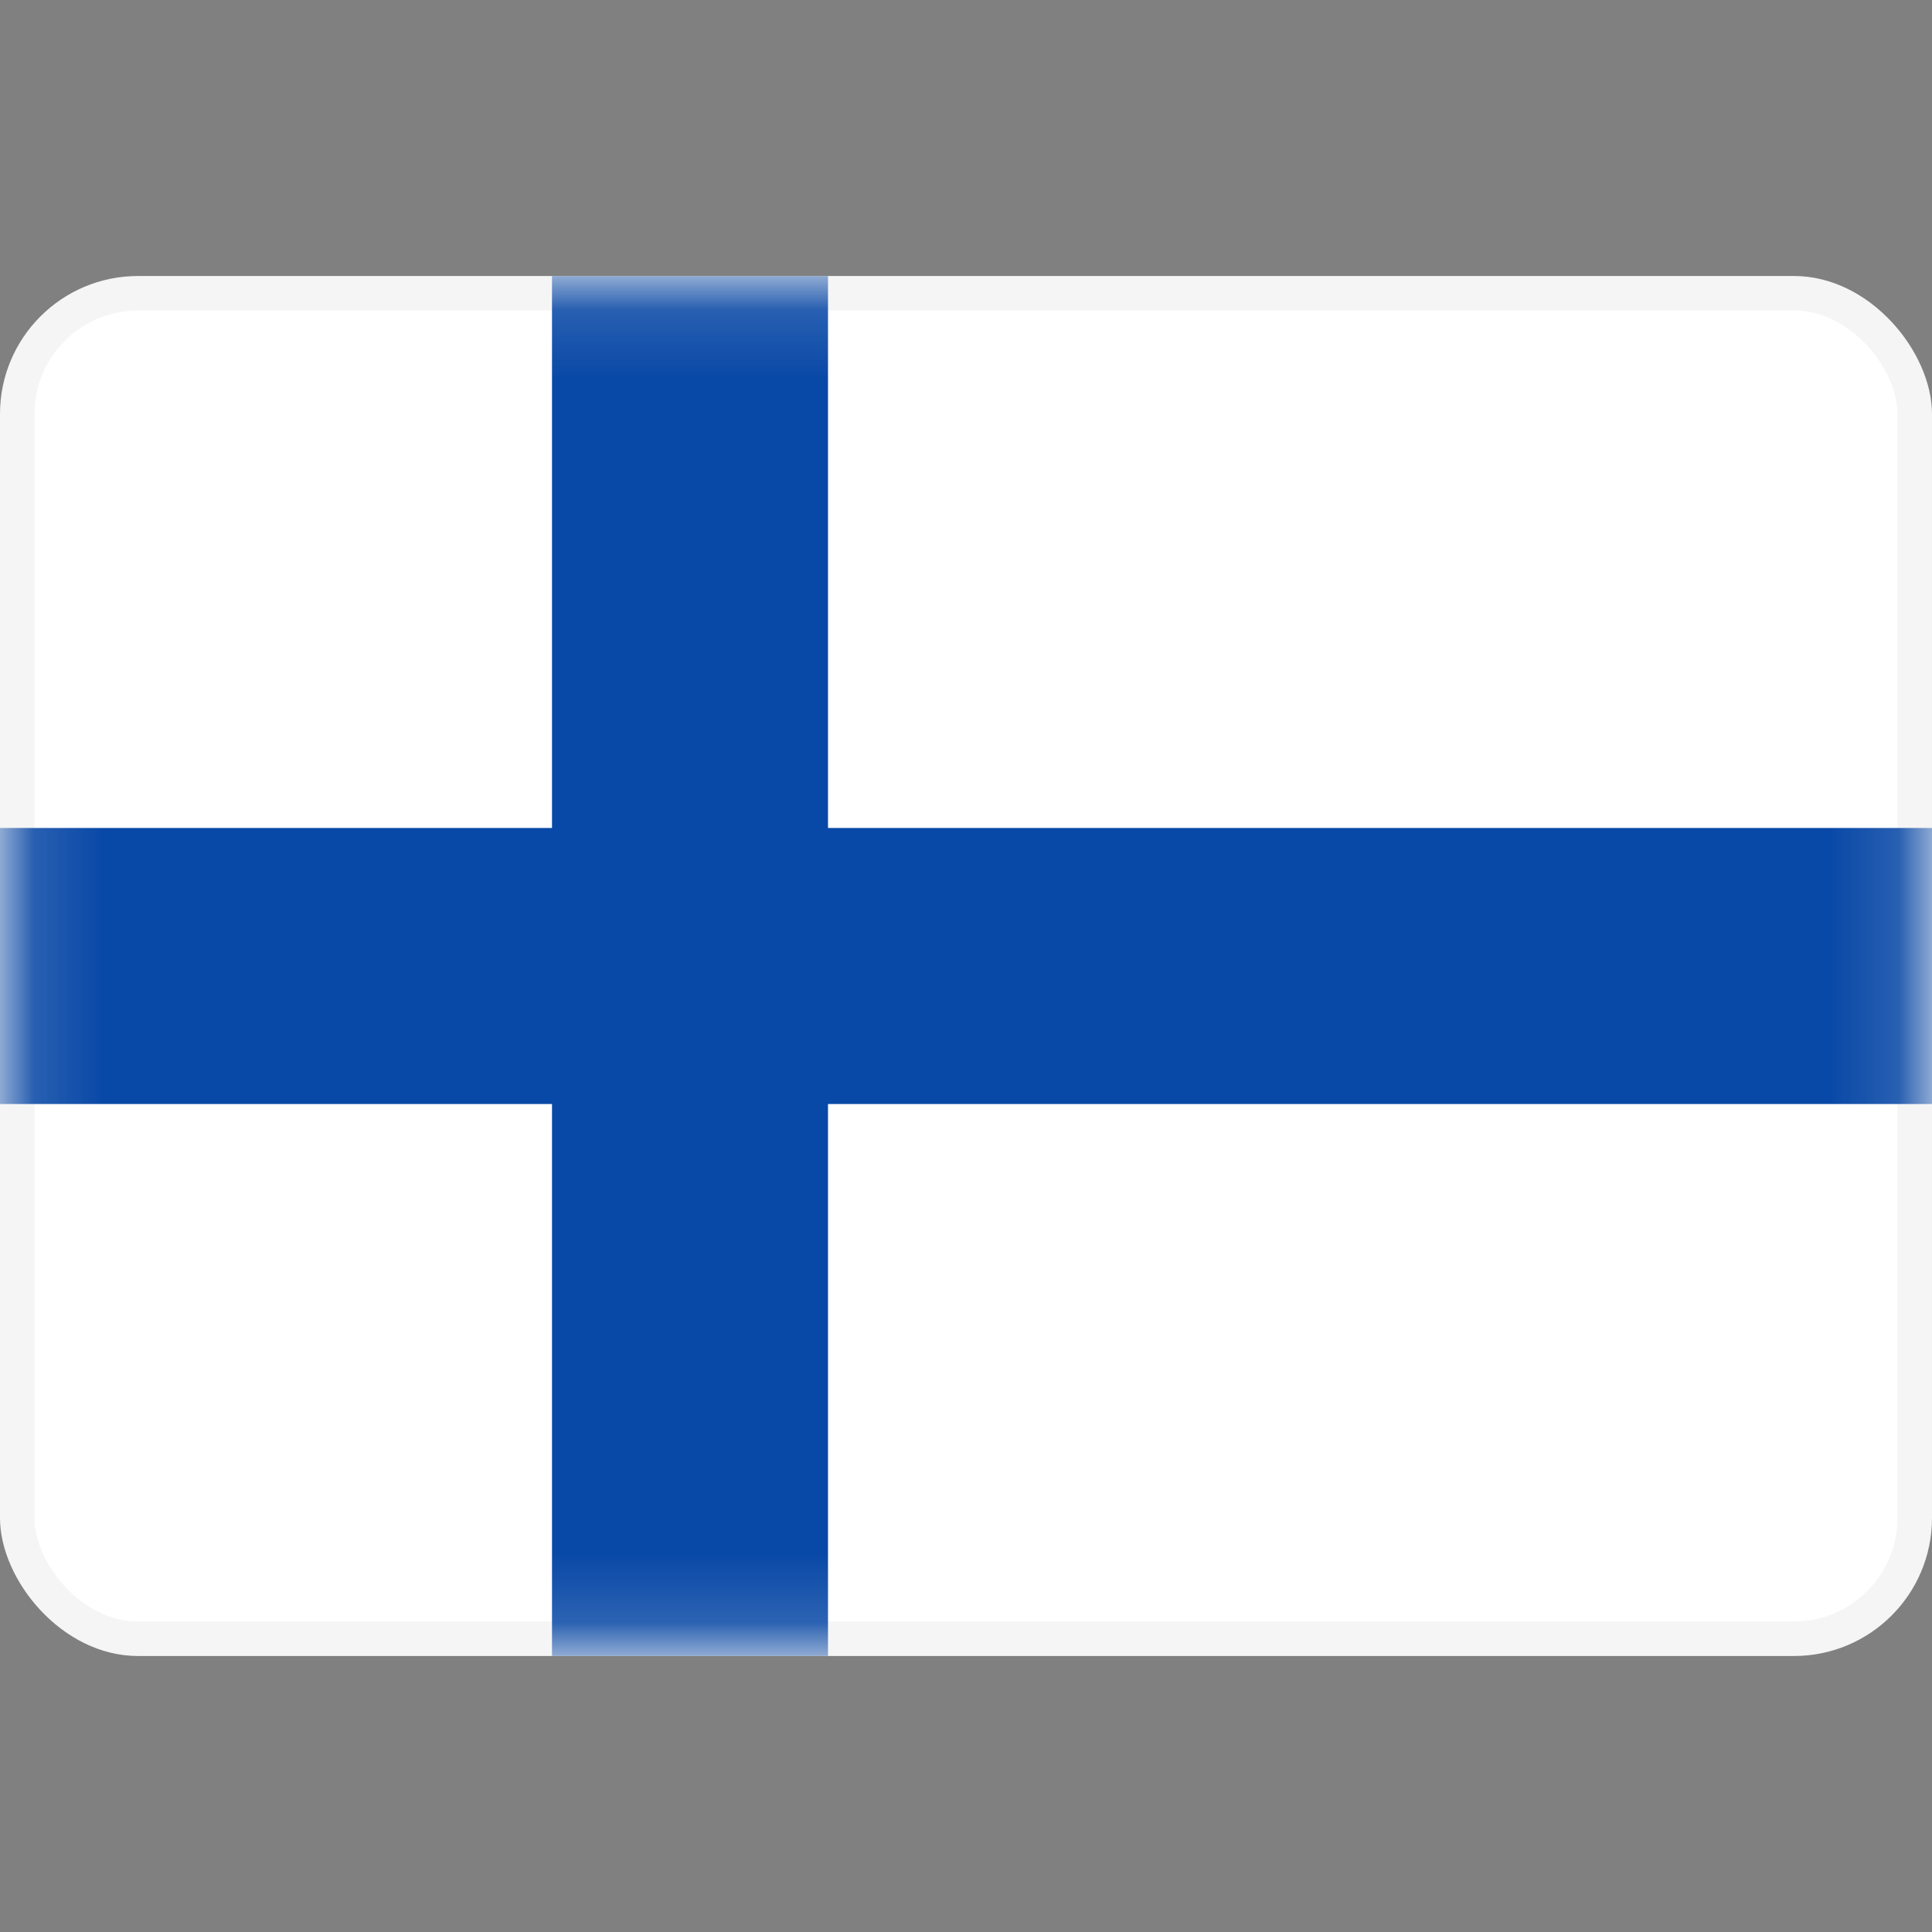
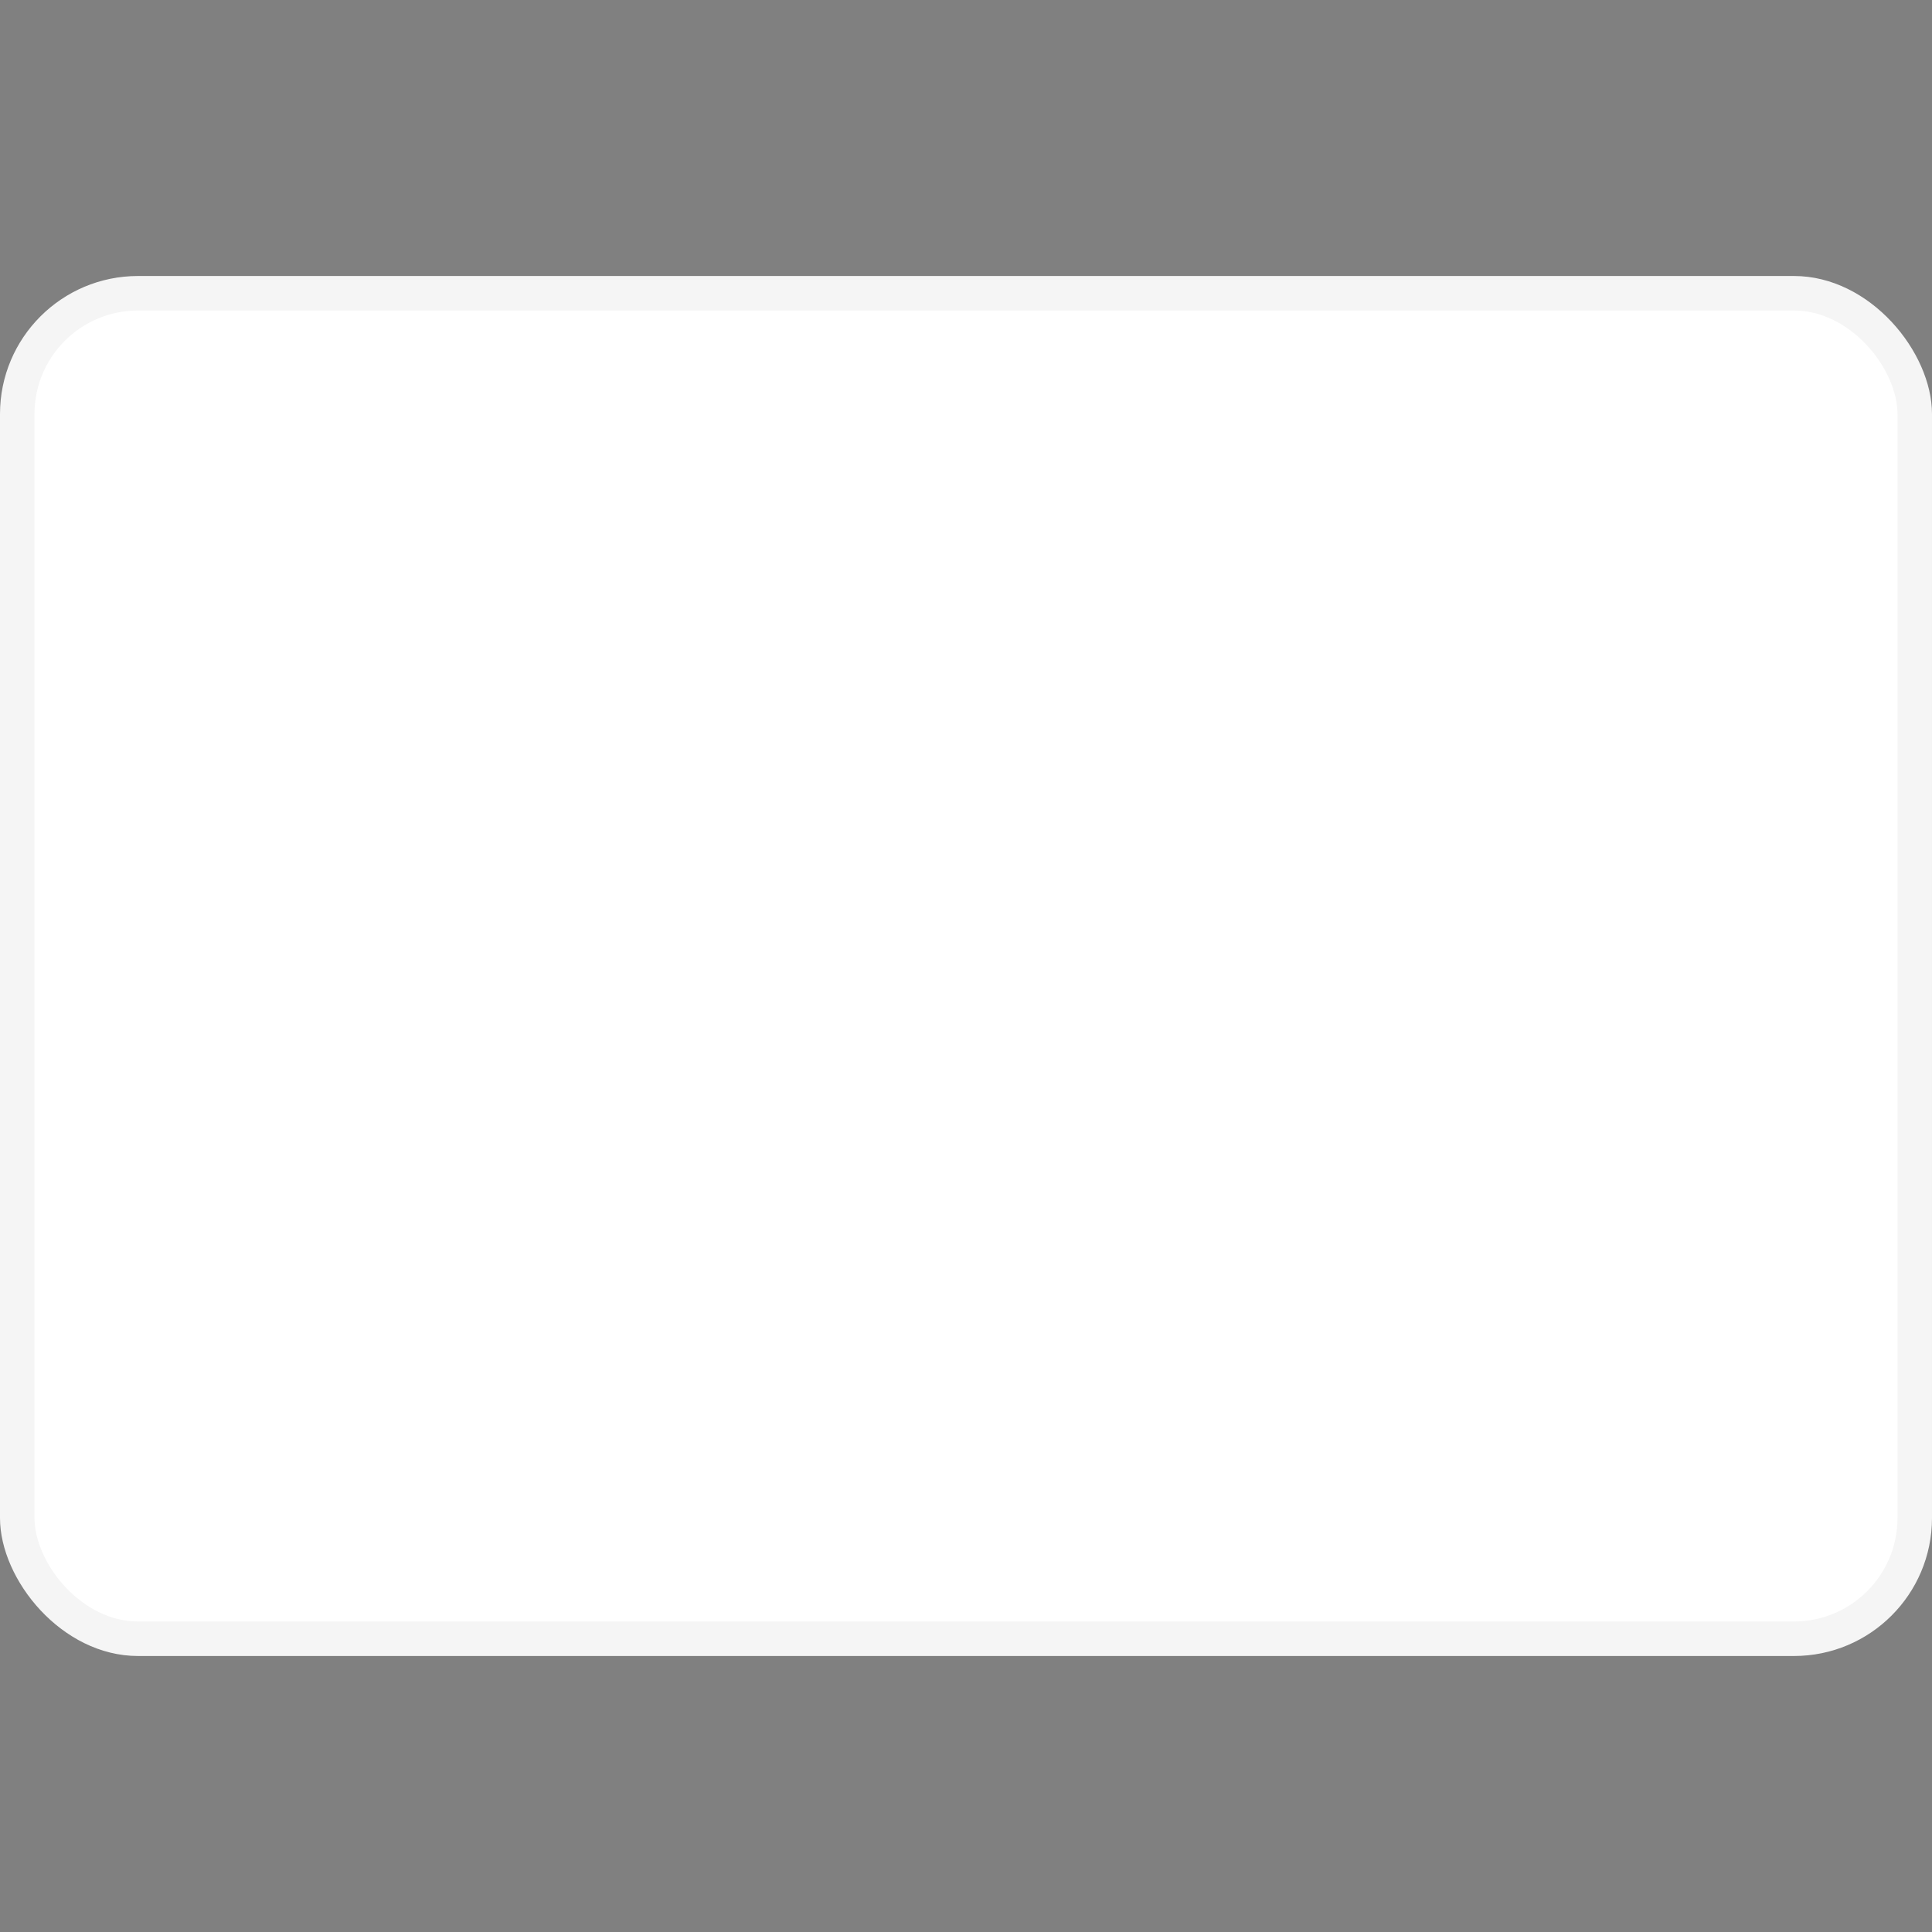
<svg xmlns="http://www.w3.org/2000/svg" width="40px" height="40px" viewBox="0 -4 28 28" fill="none">
  <rect x="0" y="-4" width="28" height="28" fill="#808080" stroke="none" />
  <g clip-path="url(#clip0_503_2565)">
    <rect x="0.25" y="0.25" width="27.5" height="19.5" rx="1.75" fill="white" stroke="#F5F5F5" stroke-width="0.5" />
    <mask id="mask0_503_2565" style="mask-type:alpha" maskUnits="userSpaceOnUse" x="0" y="0" width="28" height="20">
-       <rect x="0.25" y="0.25" width="27.5" height="19.5" rx="1.75" fill="white" stroke="white" stroke-width="0.5" />
-     </mask>
+       </mask>
    <g mask="url(#mask0_503_2565)">
-       <path fill-rule="evenodd" clip-rule="evenodd" d="M-1.333 12H8V21.333H12V12H29.333V8H12V-1.333H8V8H-1.333V12Z" fill="#0848A6" />
-     </g>
+       </g>
  </g>
  <defs>
    <clipPath id="clip0_503_2565">
      <rect width="28" height="20" rx="2" fill="white" />
    </clipPath>
  </defs>
</svg>